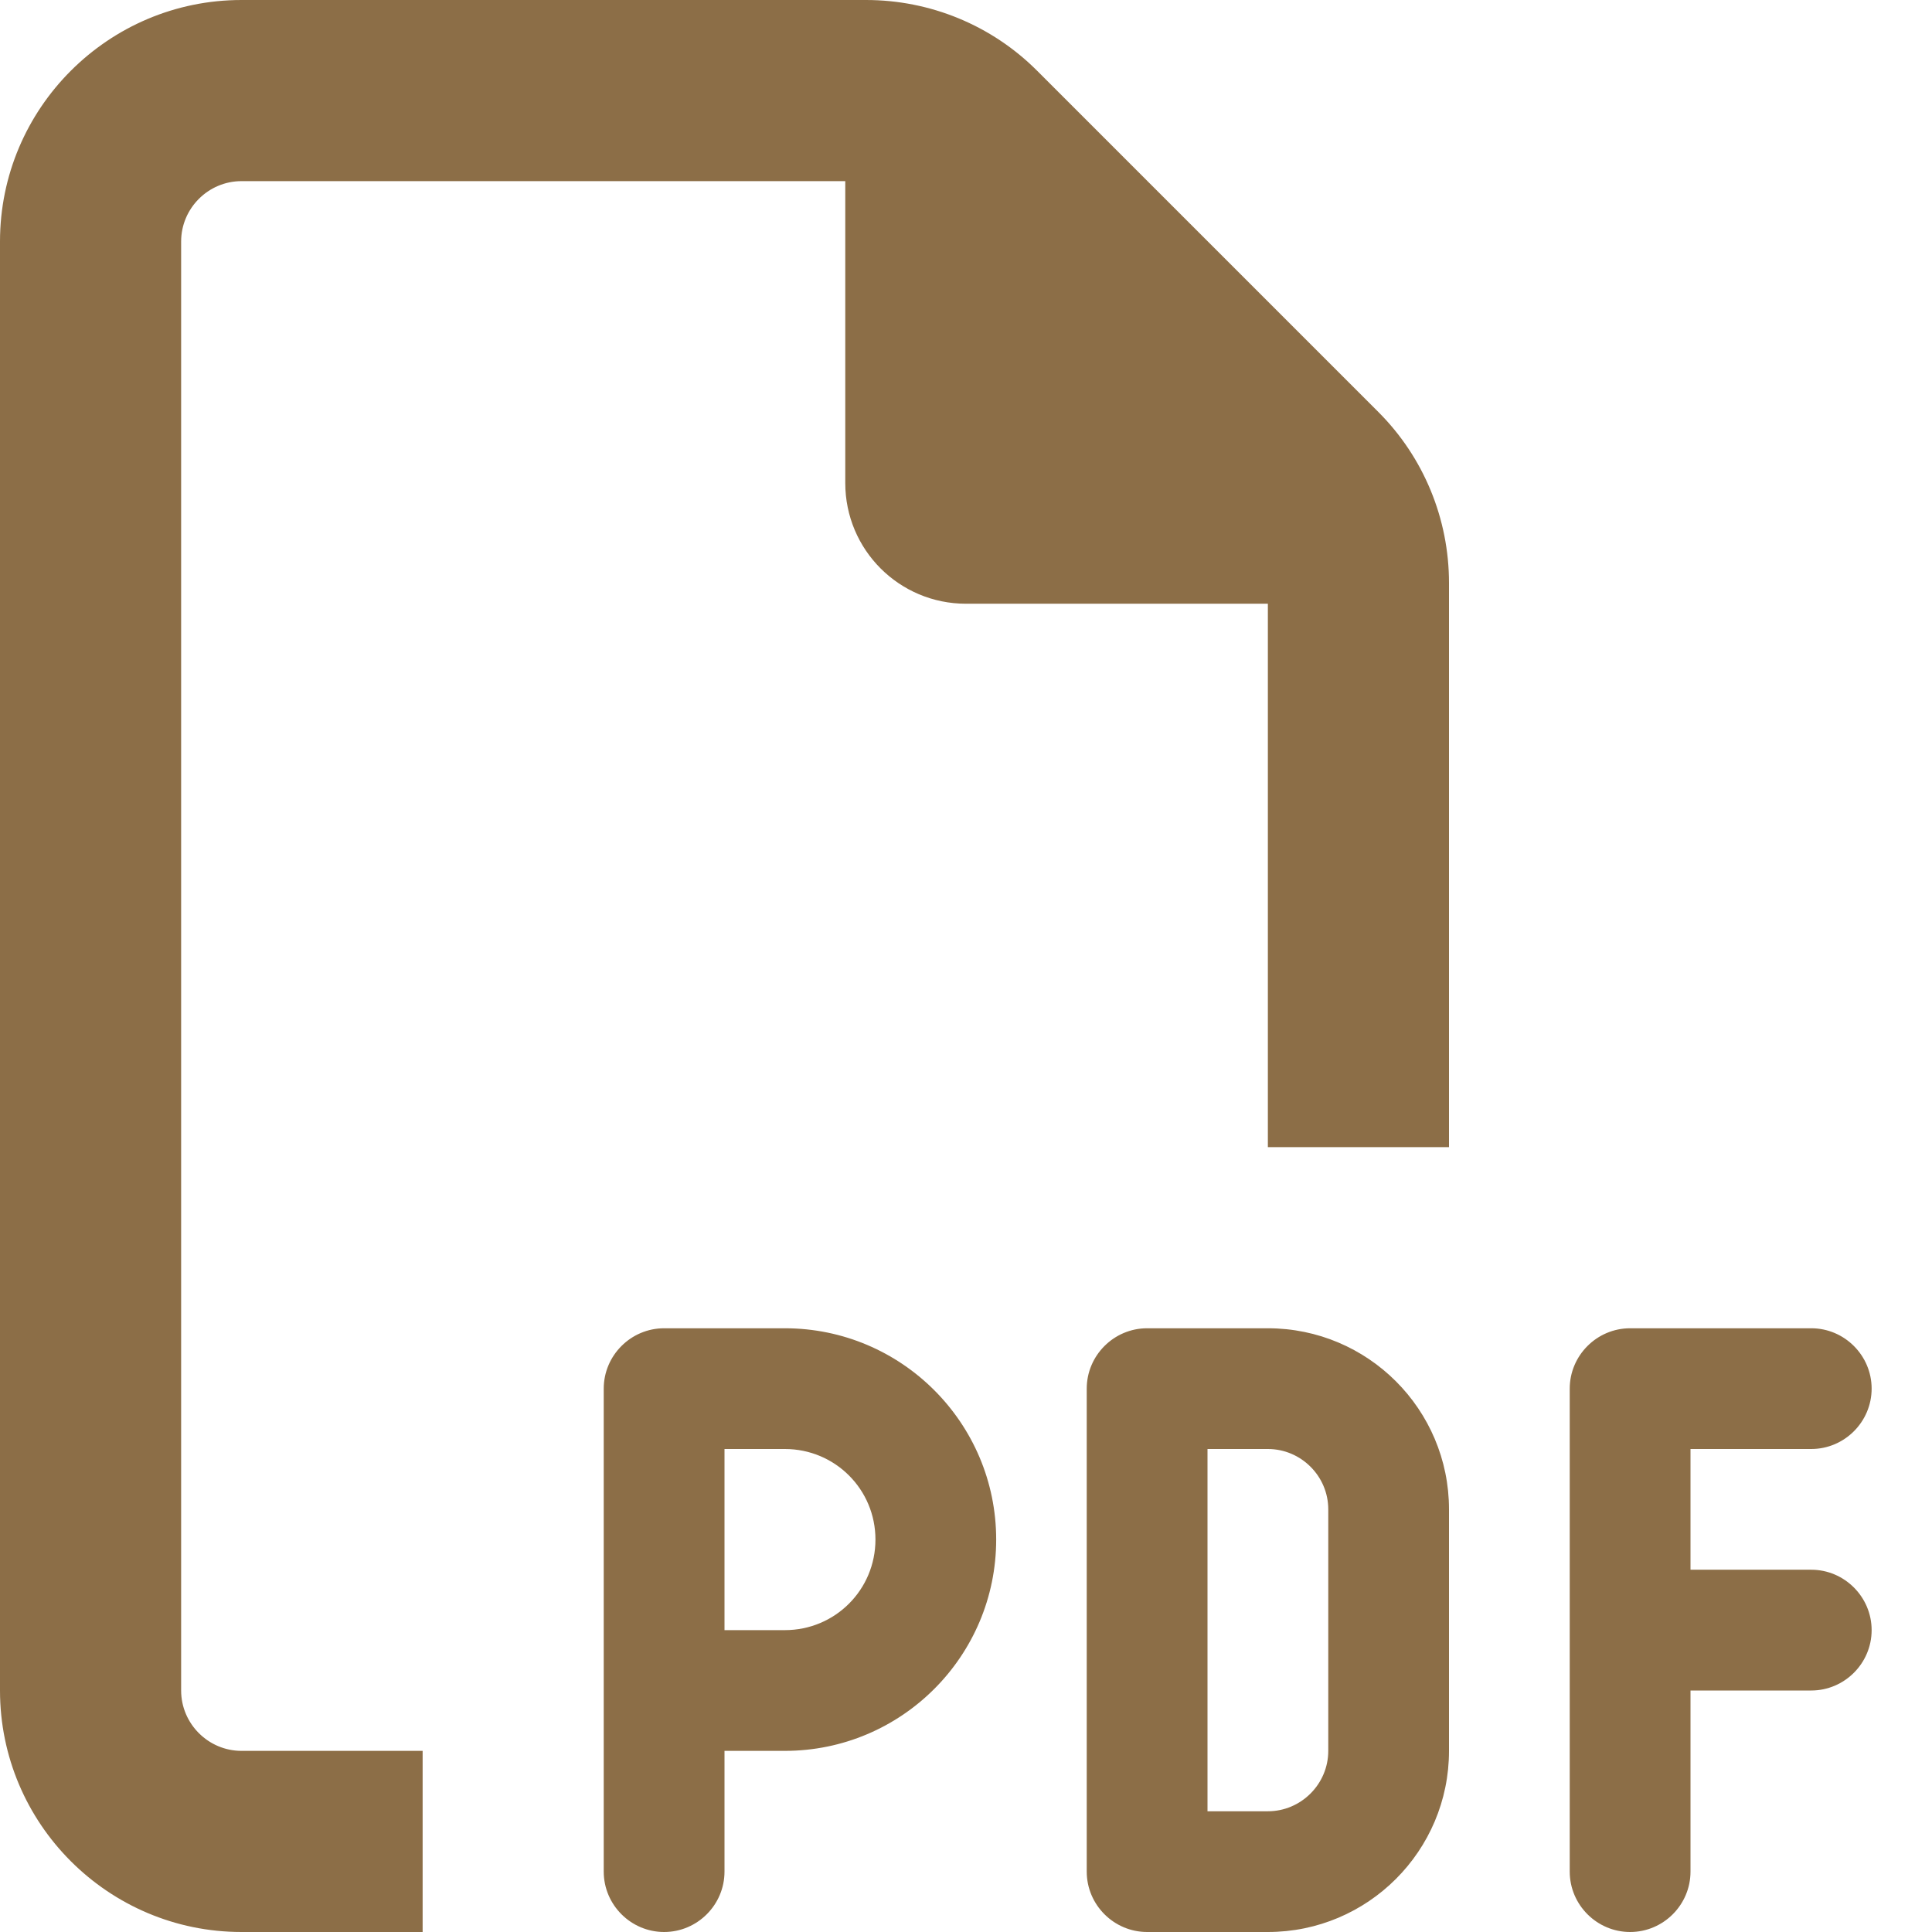
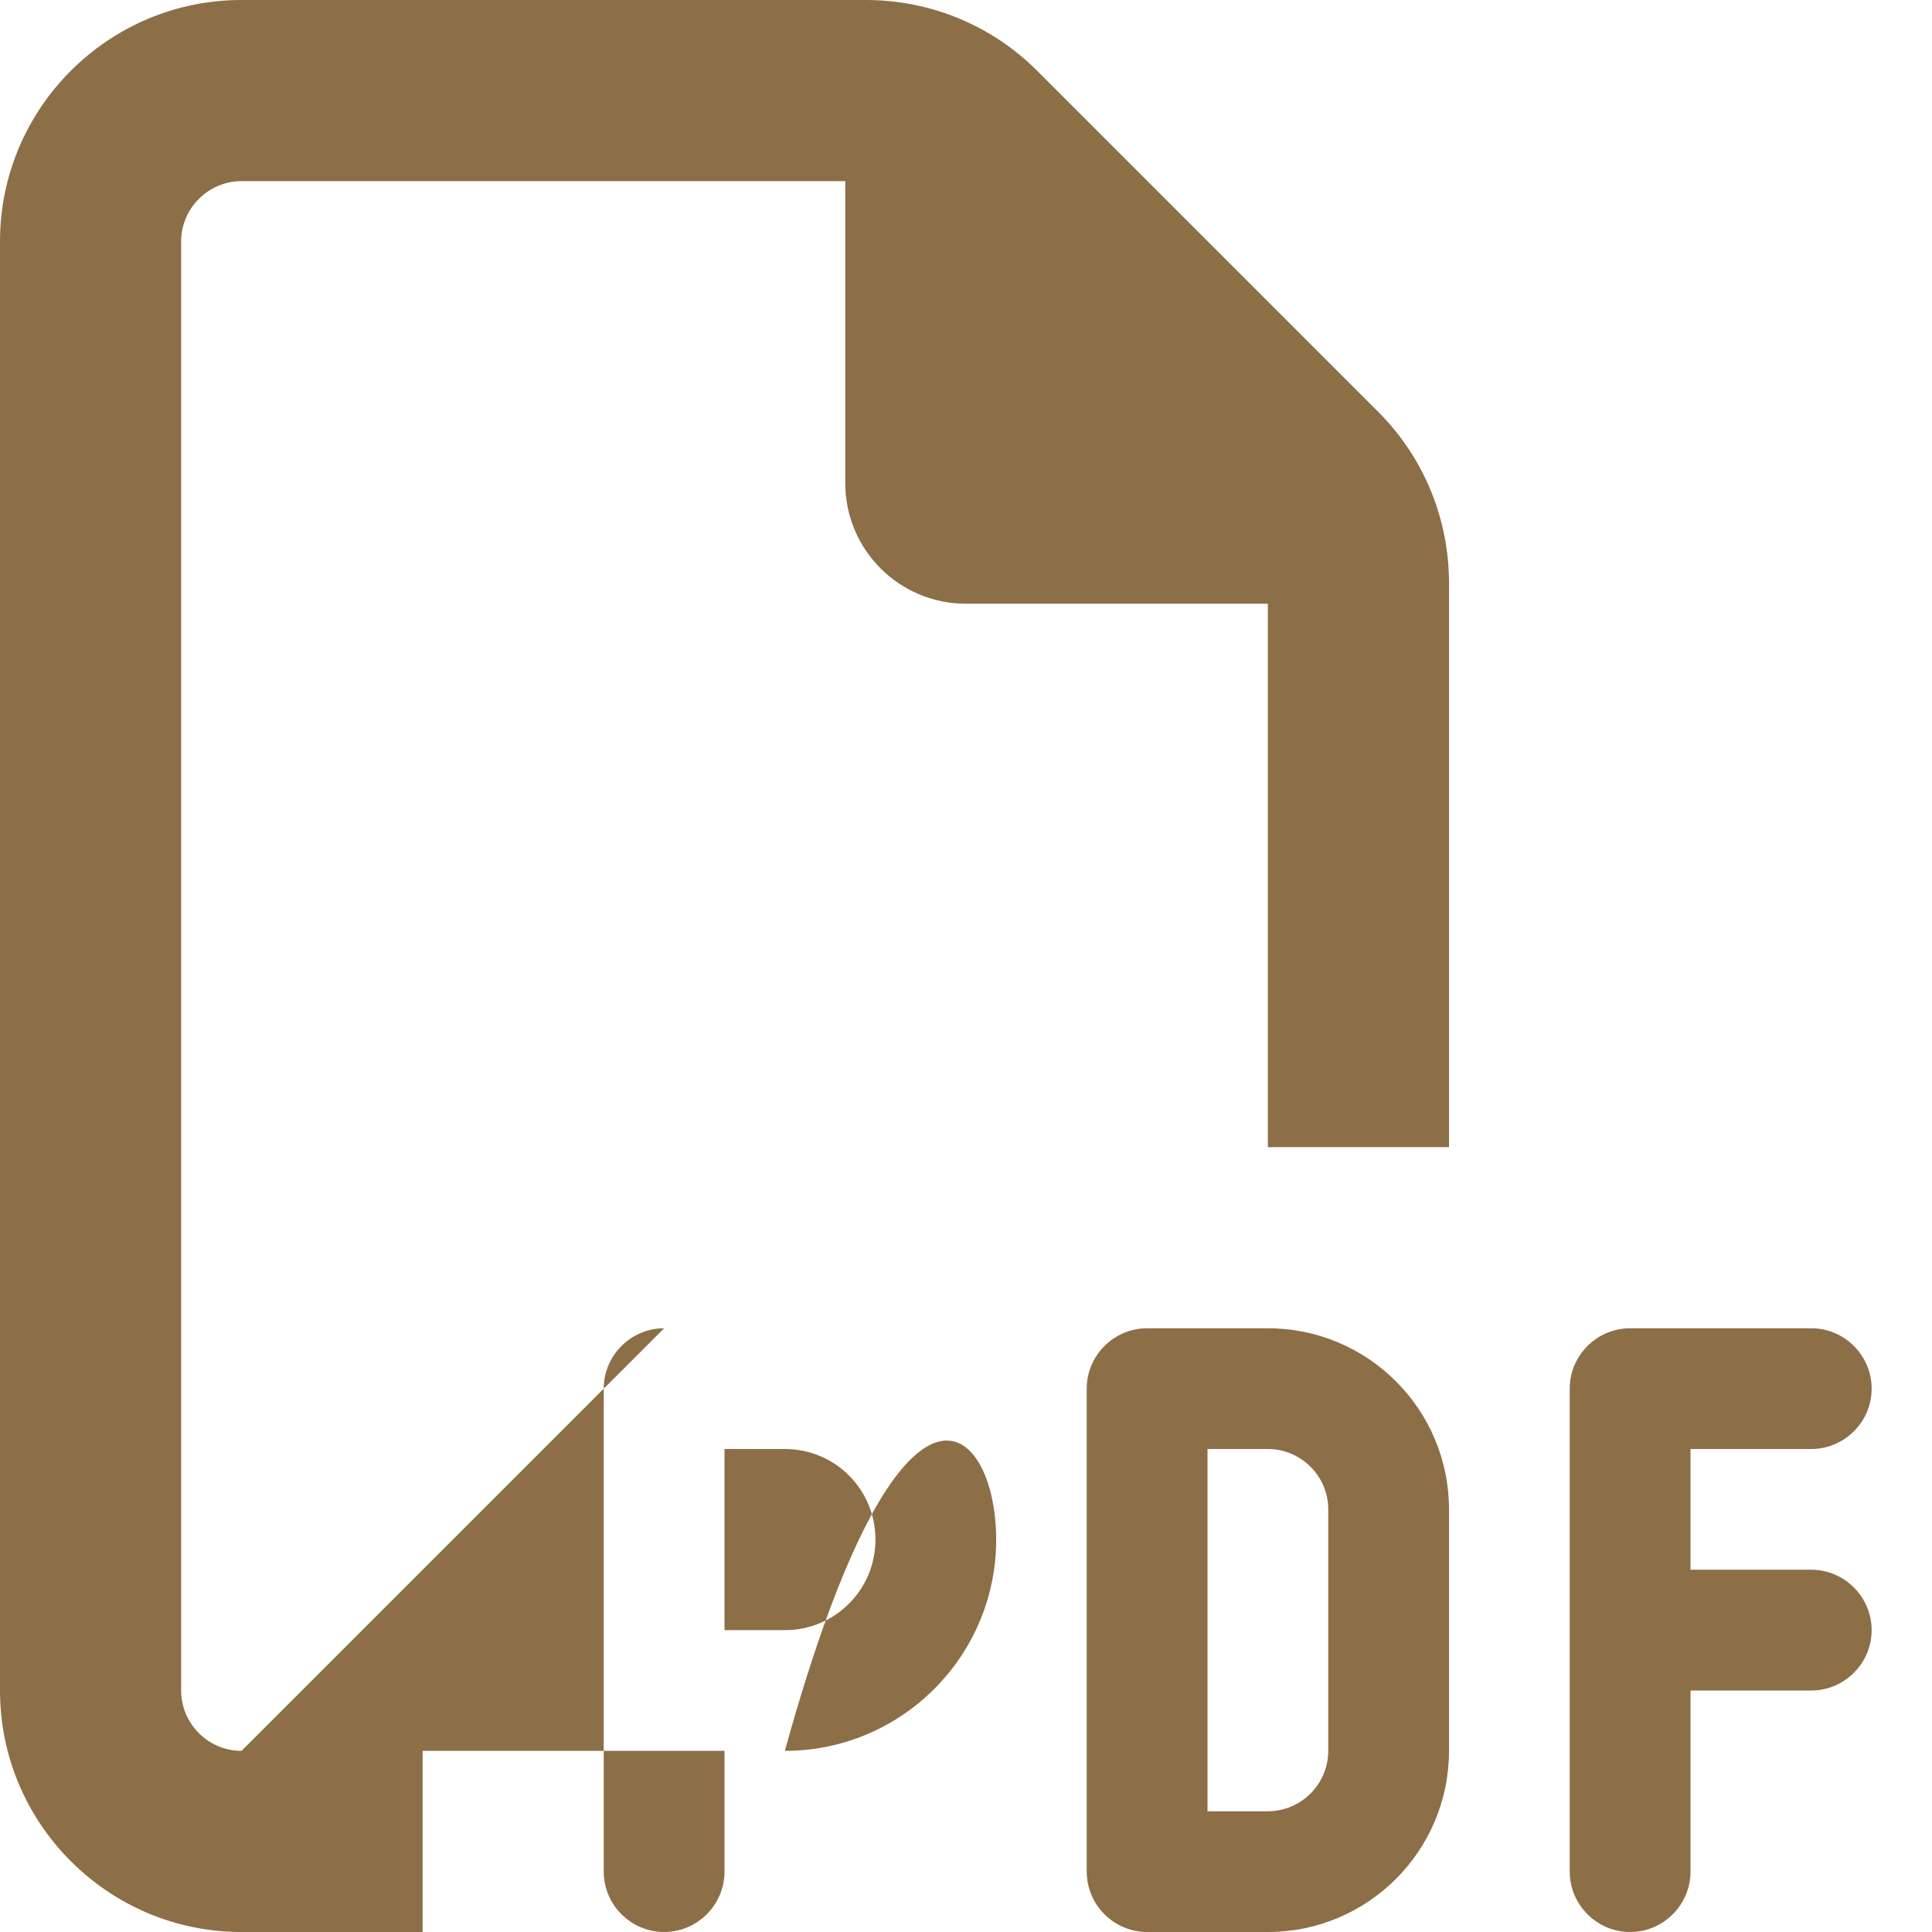
<svg xmlns="http://www.w3.org/2000/svg" width="53" height="53" viewBox="0 0 53 53" fill="none">
-   <path d="M6.625 48.031H11.594V53H6.625C2.971 53 0 50.029 0 46.375V6.625C0 2.971 2.971 0 6.625 0H23.757C25.517 0 27.204 0.694 28.446 1.936L37.814 11.304C39.056 12.546 39.75 14.233 39.75 15.993V31.469H34.781V16.562H26.5C24.668 16.562 23.188 15.082 23.188 13.25V4.969H6.625C5.714 4.969 4.969 5.714 4.969 6.625V46.375C4.969 47.286 5.714 48.031 6.625 48.031ZM18.219 36.438H21.531C24.73 36.438 27.328 39.036 27.328 42.234C27.328 45.433 24.73 48.031 21.531 48.031H19.875V51.344C19.875 52.255 19.13 53 18.219 53C17.308 53 16.562 52.255 16.562 51.344V38.094C16.562 37.183 17.308 36.438 18.219 36.438ZM21.531 44.719C22.908 44.719 24.016 43.611 24.016 42.234C24.016 40.858 22.908 39.75 21.531 39.75H19.875V44.719H21.531ZM31.469 36.438H34.781C37.524 36.438 39.75 38.663 39.75 41.406V48.031C39.75 50.774 37.524 53 34.781 53H31.469C30.558 53 29.812 52.255 29.812 51.344V38.094C29.812 37.183 30.558 36.438 31.469 36.438ZM34.781 49.688C35.692 49.688 36.438 48.942 36.438 48.031V41.406C36.438 40.495 35.692 39.75 34.781 39.75H33.125V49.688H34.781ZM43.062 38.094C43.062 37.183 43.808 36.438 44.719 36.438H49.688C50.598 36.438 51.344 37.183 51.344 38.094C51.344 39.005 50.598 39.75 49.688 39.75H46.375V43.062H49.688C50.598 43.062 51.344 43.808 51.344 44.719C51.344 45.63 50.598 46.375 49.688 46.375H46.375V51.344C46.375 52.255 45.63 53 44.719 53C43.808 53 43.062 52.255 43.062 51.344V38.094Z" fill="#8C6E47" />
+   <path d="M6.625 48.031H11.594V53H6.625C2.971 53 0 50.029 0 46.375V6.625C0 2.971 2.971 0 6.625 0H23.757C25.517 0 27.204 0.694 28.446 1.936L37.814 11.304C39.056 12.546 39.75 14.233 39.75 15.993V31.469H34.781V16.562H26.5C24.668 16.562 23.188 15.082 23.188 13.25V4.969H6.625C5.714 4.969 4.969 5.714 4.969 6.625V46.375C4.969 47.286 5.714 48.031 6.625 48.031ZH21.531C24.73 36.438 27.328 39.036 27.328 42.234C27.328 45.433 24.73 48.031 21.531 48.031H19.875V51.344C19.875 52.255 19.13 53 18.219 53C17.308 53 16.562 52.255 16.562 51.344V38.094C16.562 37.183 17.308 36.438 18.219 36.438ZM21.531 44.719C22.908 44.719 24.016 43.611 24.016 42.234C24.016 40.858 22.908 39.75 21.531 39.75H19.875V44.719H21.531ZM31.469 36.438H34.781C37.524 36.438 39.75 38.663 39.75 41.406V48.031C39.75 50.774 37.524 53 34.781 53H31.469C30.558 53 29.812 52.255 29.812 51.344V38.094C29.812 37.183 30.558 36.438 31.469 36.438ZM34.781 49.688C35.692 49.688 36.438 48.942 36.438 48.031V41.406C36.438 40.495 35.692 39.75 34.781 39.75H33.125V49.688H34.781ZM43.062 38.094C43.062 37.183 43.808 36.438 44.719 36.438H49.688C50.598 36.438 51.344 37.183 51.344 38.094C51.344 39.005 50.598 39.75 49.688 39.75H46.375V43.062H49.688C50.598 43.062 51.344 43.808 51.344 44.719C51.344 45.63 50.598 46.375 49.688 46.375H46.375V51.344C46.375 52.255 45.63 53 44.719 53C43.808 53 43.062 52.255 43.062 51.344V38.094Z" fill="#8C6E47" />
</svg>